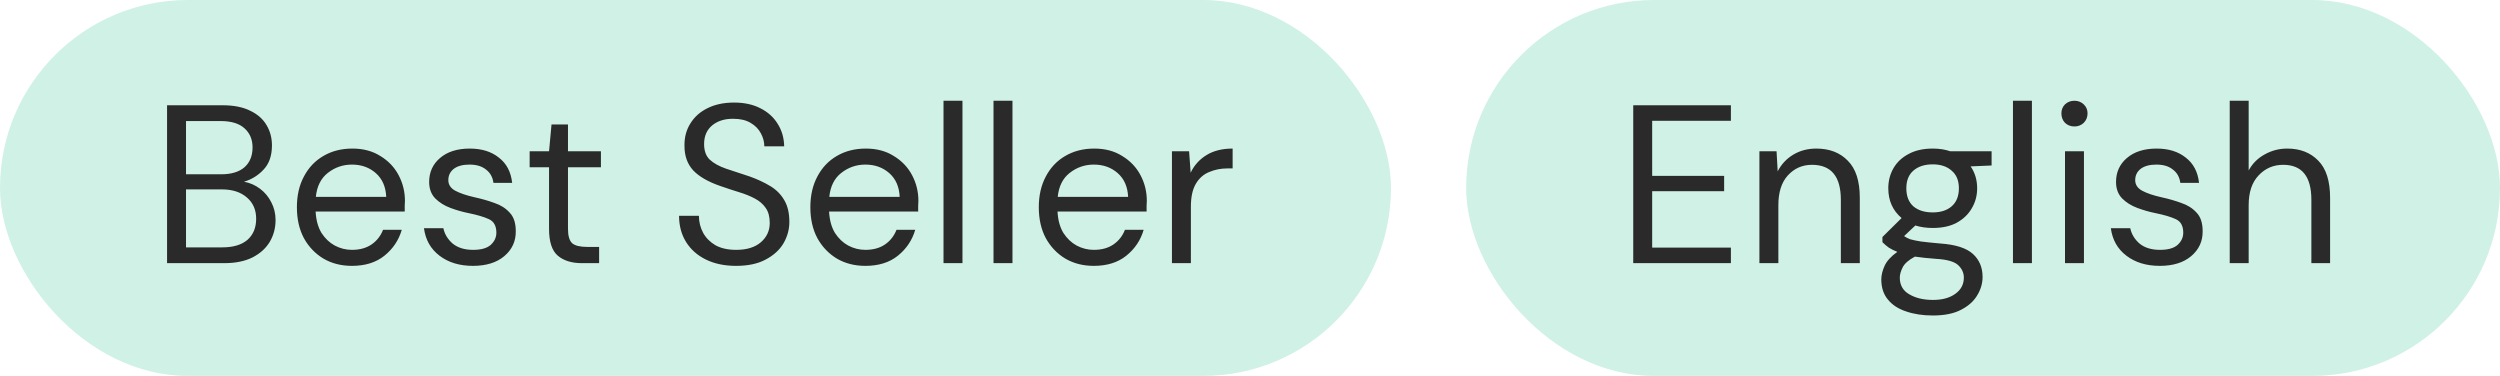
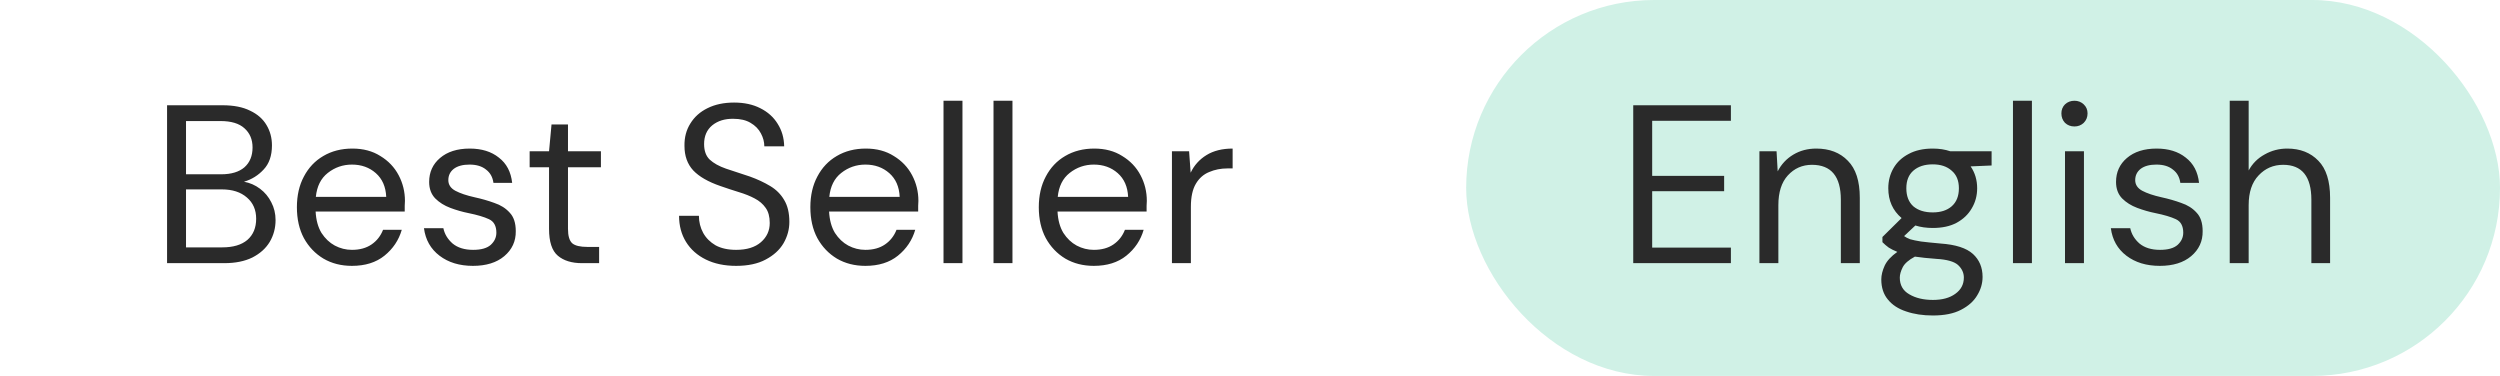
<svg xmlns="http://www.w3.org/2000/svg" fill="none" viewBox="0 0 133 20" height="20" width="133">
-   <rect fill="#D0F1E6" rx="10" height="20" width="74" />
  <path fill="#2A2A2A" d="M8.888 14V5.6H11.84C12.432 5.6 12.92 5.696 13.304 5.888C13.696 6.072 13.988 6.328 14.18 6.656C14.372 6.976 14.468 7.336 14.468 7.736C14.468 8.28 14.32 8.708 14.024 9.02C13.736 9.332 13.388 9.548 12.98 9.668C13.292 9.724 13.576 9.848 13.832 10.04C14.088 10.232 14.288 10.472 14.432 10.76C14.584 11.048 14.66 11.364 14.66 11.708C14.66 12.132 14.556 12.52 14.348 12.872C14.14 13.216 13.832 13.492 13.424 13.7C13.016 13.9 12.52 14 11.936 14H8.888ZM9.896 9.272H11.768C12.304 9.272 12.716 9.148 13.004 8.9C13.292 8.644 13.436 8.292 13.436 7.844C13.436 7.42 13.292 7.08 13.004 6.824C12.724 6.568 12.3 6.44 11.732 6.44H9.896V9.272ZM9.896 13.16H11.828C12.404 13.16 12.848 13.028 13.16 12.764C13.472 12.492 13.628 12.116 13.628 11.636C13.628 11.164 13.464 10.788 13.136 10.508C12.808 10.22 12.364 10.076 11.804 10.076H9.896V13.16ZM18.723 14.144C18.155 14.144 17.651 14.016 17.211 13.76C16.771 13.496 16.423 13.132 16.167 12.668C15.919 12.204 15.795 11.656 15.795 11.024C15.795 10.4 15.919 9.856 16.167 9.392C16.415 8.92 16.759 8.556 17.199 8.3C17.647 8.036 18.163 7.904 18.747 7.904C19.323 7.904 19.819 8.036 20.235 8.3C20.659 8.556 20.983 8.896 21.207 9.32C21.431 9.744 21.543 10.2 21.543 10.688C21.543 10.776 21.539 10.864 21.531 10.952C21.531 11.04 21.531 11.14 21.531 11.252H16.791C16.815 11.708 16.919 12.088 17.103 12.392C17.295 12.688 17.531 12.912 17.811 13.064C18.099 13.216 18.403 13.292 18.723 13.292C19.139 13.292 19.487 13.196 19.767 13.004C20.047 12.812 20.251 12.552 20.379 12.224H21.375C21.215 12.776 20.907 13.236 20.451 13.604C20.003 13.964 19.427 14.144 18.723 14.144ZM18.723 8.756C18.243 8.756 17.815 8.904 17.439 9.2C17.071 9.488 16.859 9.912 16.803 10.472H20.547C20.523 9.936 20.339 9.516 19.995 9.212C19.651 8.908 19.227 8.756 18.723 8.756ZM25.159 14.144C24.447 14.144 23.855 13.964 23.383 13.604C22.911 13.244 22.635 12.756 22.555 12.14H23.587C23.651 12.452 23.815 12.724 24.079 12.956C24.351 13.18 24.715 13.292 25.171 13.292C25.595 13.292 25.907 13.204 26.107 13.028C26.307 12.844 26.407 12.628 26.407 12.38C26.407 12.02 26.275 11.78 26.011 11.66C25.755 11.54 25.391 11.432 24.919 11.336C24.599 11.272 24.279 11.18 23.959 11.06C23.639 10.94 23.371 10.772 23.155 10.556C22.939 10.332 22.831 10.04 22.831 9.68C22.831 9.16 23.023 8.736 23.407 8.408C23.799 8.072 24.327 7.904 24.991 7.904C25.623 7.904 26.139 8.064 26.539 8.384C26.947 8.696 27.183 9.144 27.247 9.728H26.251C26.211 9.424 26.079 9.188 25.855 9.02C25.639 8.844 25.347 8.756 24.979 8.756C24.619 8.756 24.339 8.832 24.139 8.984C23.947 9.136 23.851 9.336 23.851 9.584C23.851 9.824 23.975 10.012 24.223 10.148C24.479 10.284 24.823 10.4 25.255 10.496C25.623 10.576 25.971 10.676 26.299 10.796C26.635 10.908 26.907 11.08 27.115 11.312C27.331 11.536 27.439 11.864 27.439 12.296C27.447 12.832 27.243 13.276 26.827 13.628C26.419 13.972 25.863 14.144 25.159 14.144ZM30.961 14C30.417 14 29.989 13.868 29.677 13.604C29.365 13.34 29.209 12.864 29.209 12.176V8.9H28.177V8.048H29.209L29.341 6.62H30.217V8.048H31.969V8.9H30.217V12.176C30.217 12.552 30.293 12.808 30.445 12.944C30.597 13.072 30.865 13.136 31.249 13.136H31.873V14H30.961ZM39.162 14.144C38.546 14.144 38.01 14.032 37.554 13.808C37.098 13.584 36.746 13.272 36.498 12.872C36.25 12.472 36.126 12.008 36.126 11.48H37.182C37.182 11.808 37.258 12.112 37.41 12.392C37.562 12.664 37.782 12.884 38.07 13.052C38.366 13.212 38.73 13.292 39.162 13.292C39.73 13.292 40.17 13.156 40.482 12.884C40.794 12.612 40.95 12.272 40.95 11.864C40.95 11.528 40.878 11.26 40.734 11.06C40.59 10.852 40.394 10.684 40.146 10.556C39.906 10.428 39.626 10.316 39.306 10.22C38.994 10.124 38.666 10.016 38.322 9.896C37.674 9.672 37.194 9.396 36.882 9.068C36.57 8.732 36.414 8.296 36.414 7.76C36.406 7.312 36.51 6.916 36.726 6.572C36.942 6.22 37.246 5.948 37.638 5.756C38.038 5.556 38.51 5.456 39.054 5.456C39.59 5.456 40.054 5.556 40.446 5.756C40.846 5.956 41.154 6.232 41.37 6.584C41.594 6.936 41.71 7.336 41.718 7.784H40.662C40.662 7.552 40.602 7.324 40.482 7.1C40.362 6.868 40.178 6.68 39.93 6.536C39.69 6.392 39.386 6.32 39.018 6.32C38.562 6.312 38.186 6.428 37.89 6.668C37.602 6.908 37.458 7.24 37.458 7.664C37.458 8.024 37.558 8.3 37.758 8.492C37.966 8.684 38.254 8.844 38.622 8.972C38.99 9.092 39.414 9.232 39.894 9.392C40.294 9.536 40.654 9.704 40.974 9.896C41.294 10.088 41.542 10.336 41.718 10.64C41.902 10.944 41.994 11.332 41.994 11.804C41.994 12.204 41.89 12.584 41.682 12.944C41.474 13.296 41.158 13.584 40.734 13.808C40.318 14.032 39.794 14.144 39.162 14.144ZM46.039 14.144C45.471 14.144 44.967 14.016 44.527 13.76C44.087 13.496 43.739 13.132 43.483 12.668C43.235 12.204 43.111 11.656 43.111 11.024C43.111 10.4 43.235 9.856 43.483 9.392C43.731 8.92 44.075 8.556 44.515 8.3C44.963 8.036 45.479 7.904 46.063 7.904C46.639 7.904 47.135 8.036 47.551 8.3C47.975 8.556 48.299 8.896 48.523 9.32C48.747 9.744 48.859 10.2 48.859 10.688C48.859 10.776 48.855 10.864 48.847 10.952C48.847 11.04 48.847 11.14 48.847 11.252H44.107C44.131 11.708 44.235 12.088 44.419 12.392C44.611 12.688 44.847 12.912 45.127 13.064C45.415 13.216 45.719 13.292 46.039 13.292C46.455 13.292 46.803 13.196 47.083 13.004C47.363 12.812 47.567 12.552 47.695 12.224H48.691C48.531 12.776 48.223 13.236 47.767 13.604C47.319 13.964 46.743 14.144 46.039 14.144ZM46.039 8.756C45.559 8.756 45.131 8.904 44.755 9.2C44.387 9.488 44.175 9.912 44.119 10.472H47.863C47.839 9.936 47.655 9.516 47.311 9.212C46.967 8.908 46.543 8.756 46.039 8.756ZM50.195 14V5.36H51.203V14H50.195ZM52.855 14V5.36H53.863V14H52.855ZM58.191 14.144C57.623 14.144 57.12 14.016 56.679 13.76C56.239 13.496 55.892 13.132 55.636 12.668C55.388 12.204 55.264 11.656 55.264 11.024C55.264 10.4 55.388 9.856 55.636 9.392C55.883 8.92 56.227 8.556 56.667 8.3C57.115 8.036 57.632 7.904 58.215 7.904C58.791 7.904 59.288 8.036 59.703 8.3C60.127 8.556 60.452 8.896 60.675 9.32C60.9 9.744 61.011 10.2 61.011 10.688C61.011 10.776 61.008 10.864 60.999 10.952C60.999 11.04 60.999 11.14 60.999 11.252H56.26C56.283 11.708 56.388 12.088 56.572 12.392C56.764 12.688 56.999 12.912 57.279 13.064C57.568 13.216 57.871 13.292 58.191 13.292C58.608 13.292 58.956 13.196 59.236 13.004C59.516 12.812 59.719 12.552 59.847 12.224H60.843C60.684 12.776 60.376 13.236 59.919 13.604C59.471 13.964 58.895 14.144 58.191 14.144ZM58.191 8.756C57.712 8.756 57.283 8.904 56.907 9.2C56.539 9.488 56.328 9.912 56.272 10.472H60.016C59.992 9.936 59.807 9.516 59.464 9.212C59.12 8.908 58.696 8.756 58.191 8.756ZM62.347 14V8.048H63.26L63.343 9.188C63.528 8.796 63.807 8.484 64.183 8.252C64.559 8.02 65.023 7.904 65.576 7.904V8.96H65.299C64.948 8.96 64.624 9.024 64.328 9.152C64.031 9.272 63.795 9.48 63.62 9.776C63.444 10.072 63.355 10.48 63.355 11V14H62.347Z" />
  <rect fill="#D0F1E6" rx="10" height="20" width="55" x="78" />
  <path fill="#2A2A2A" d="M86.888 14V5.6H92.084V6.428H87.896V9.356H91.724V10.172H87.896V13.172H92.084V14H86.888ZM93.601 14V8.048H94.513L94.573 9.116C94.765 8.74 95.041 8.444 95.401 8.228C95.761 8.012 96.169 7.904 96.625 7.904C97.329 7.904 97.889 8.12 98.305 8.552C98.729 8.976 98.941 9.632 98.941 10.52V14H97.933V10.628C97.933 9.388 97.421 8.768 96.397 8.768C95.885 8.768 95.457 8.956 95.113 9.332C94.777 9.7 94.609 10.228 94.609 10.916V14H93.601ZM102.821 12.128C102.485 12.128 102.177 12.084 101.897 11.996L101.297 12.56C101.385 12.624 101.493 12.68 101.621 12.728C101.757 12.768 101.949 12.808 102.197 12.848C102.445 12.88 102.793 12.916 103.241 12.956C104.041 13.012 104.613 13.196 104.957 13.508C105.301 13.82 105.473 14.228 105.473 14.732C105.473 15.076 105.377 15.404 105.185 15.716C105.001 16.028 104.713 16.284 104.321 16.484C103.937 16.684 103.441 16.784 102.833 16.784C102.297 16.784 101.821 16.712 101.405 16.568C100.989 16.432 100.665 16.22 100.433 15.932C100.201 15.652 100.085 15.296 100.085 14.864C100.085 14.64 100.145 14.396 100.265 14.132C100.385 13.876 100.609 13.632 100.937 13.4C100.761 13.328 100.609 13.252 100.481 13.172C100.361 13.084 100.249 12.988 100.145 12.884V12.608L101.165 11.6C100.693 11.2 100.457 10.672 100.457 10.016C100.457 9.624 100.549 9.268 100.733 8.948C100.917 8.628 101.185 8.376 101.537 8.192C101.889 8 102.317 7.904 102.821 7.904C103.165 7.904 103.477 7.952 103.757 8.048H105.953V8.804L104.837 8.852C105.069 9.188 105.185 9.576 105.185 10.016C105.185 10.408 105.089 10.764 104.897 11.084C104.713 11.404 104.445 11.66 104.093 11.852C103.749 12.036 103.325 12.128 102.821 12.128ZM102.821 11.3C103.245 11.3 103.581 11.192 103.829 10.976C104.085 10.752 104.213 10.432 104.213 10.016C104.213 9.608 104.085 9.296 103.829 9.08C103.581 8.856 103.245 8.744 102.821 8.744C102.389 8.744 102.045 8.856 101.789 9.08C101.541 9.296 101.417 9.608 101.417 10.016C101.417 10.432 101.541 10.752 101.789 10.976C102.045 11.192 102.389 11.3 102.821 11.3ZM101.069 14.768C101.069 15.168 101.237 15.464 101.573 15.656C101.909 15.856 102.329 15.956 102.833 15.956C103.329 15.956 103.725 15.848 104.021 15.632C104.325 15.416 104.477 15.128 104.477 14.768C104.477 14.512 104.373 14.288 104.165 14.096C103.957 13.912 103.573 13.804 103.013 13.772C102.573 13.74 102.193 13.7 101.873 13.652C101.545 13.828 101.329 14.016 101.225 14.216C101.121 14.424 101.069 14.608 101.069 14.768ZM107.09 14V5.36H108.098V14H107.09ZM110.362 6.728C110.162 6.728 109.994 6.664 109.858 6.536C109.73 6.4 109.666 6.232 109.666 6.032C109.666 5.84 109.73 5.68 109.858 5.552C109.994 5.424 110.162 5.36 110.362 5.36C110.554 5.36 110.718 5.424 110.854 5.552C110.99 5.68 111.058 5.84 111.058 6.032C111.058 6.232 110.99 6.4 110.854 6.536C110.718 6.664 110.554 6.728 110.362 6.728ZM109.858 14V8.048H110.866V14H109.858ZM114.901 14.144C114.189 14.144 113.597 13.964 113.125 13.604C112.653 13.244 112.377 12.756 112.297 12.14H113.329C113.393 12.452 113.557 12.724 113.821 12.956C114.093 13.18 114.457 13.292 114.913 13.292C115.337 13.292 115.649 13.204 115.849 13.028C116.049 12.844 116.149 12.628 116.149 12.38C116.149 12.02 116.017 11.78 115.753 11.66C115.497 11.54 115.133 11.432 114.661 11.336C114.341 11.272 114.021 11.18 113.701 11.06C113.381 10.94 113.113 10.772 112.897 10.556C112.681 10.332 112.573 10.04 112.573 9.68C112.573 9.16 112.765 8.736 113.149 8.408C113.541 8.072 114.069 7.904 114.733 7.904C115.365 7.904 115.881 8.064 116.281 8.384C116.689 8.696 116.925 9.144 116.989 9.728H115.993C115.953 9.424 115.821 9.188 115.597 9.02C115.381 8.844 115.089 8.756 114.721 8.756C114.361 8.756 114.081 8.832 113.881 8.984C113.689 9.136 113.593 9.336 113.593 9.584C113.593 9.824 113.717 10.012 113.965 10.148C114.221 10.284 114.565 10.4 114.997 10.496C115.365 10.576 115.713 10.676 116.041 10.796C116.377 10.908 116.649 11.08 116.857 11.312C117.073 11.536 117.181 11.864 117.181 12.296C117.189 12.832 116.985 13.276 116.569 13.628C116.161 13.972 115.605 14.144 114.901 14.144ZM118.621 14V5.36H119.629V9.068C119.829 8.7 120.113 8.416 120.481 8.216C120.849 8.008 121.249 7.904 121.681 7.904C122.369 7.904 122.921 8.12 123.337 8.552C123.753 8.976 123.961 9.632 123.961 10.52V14H122.965V10.628C122.965 9.388 122.465 8.768 121.465 8.768C120.945 8.768 120.509 8.956 120.157 9.332C119.805 9.7 119.629 10.228 119.629 10.916V14H118.621Z" />
</svg>